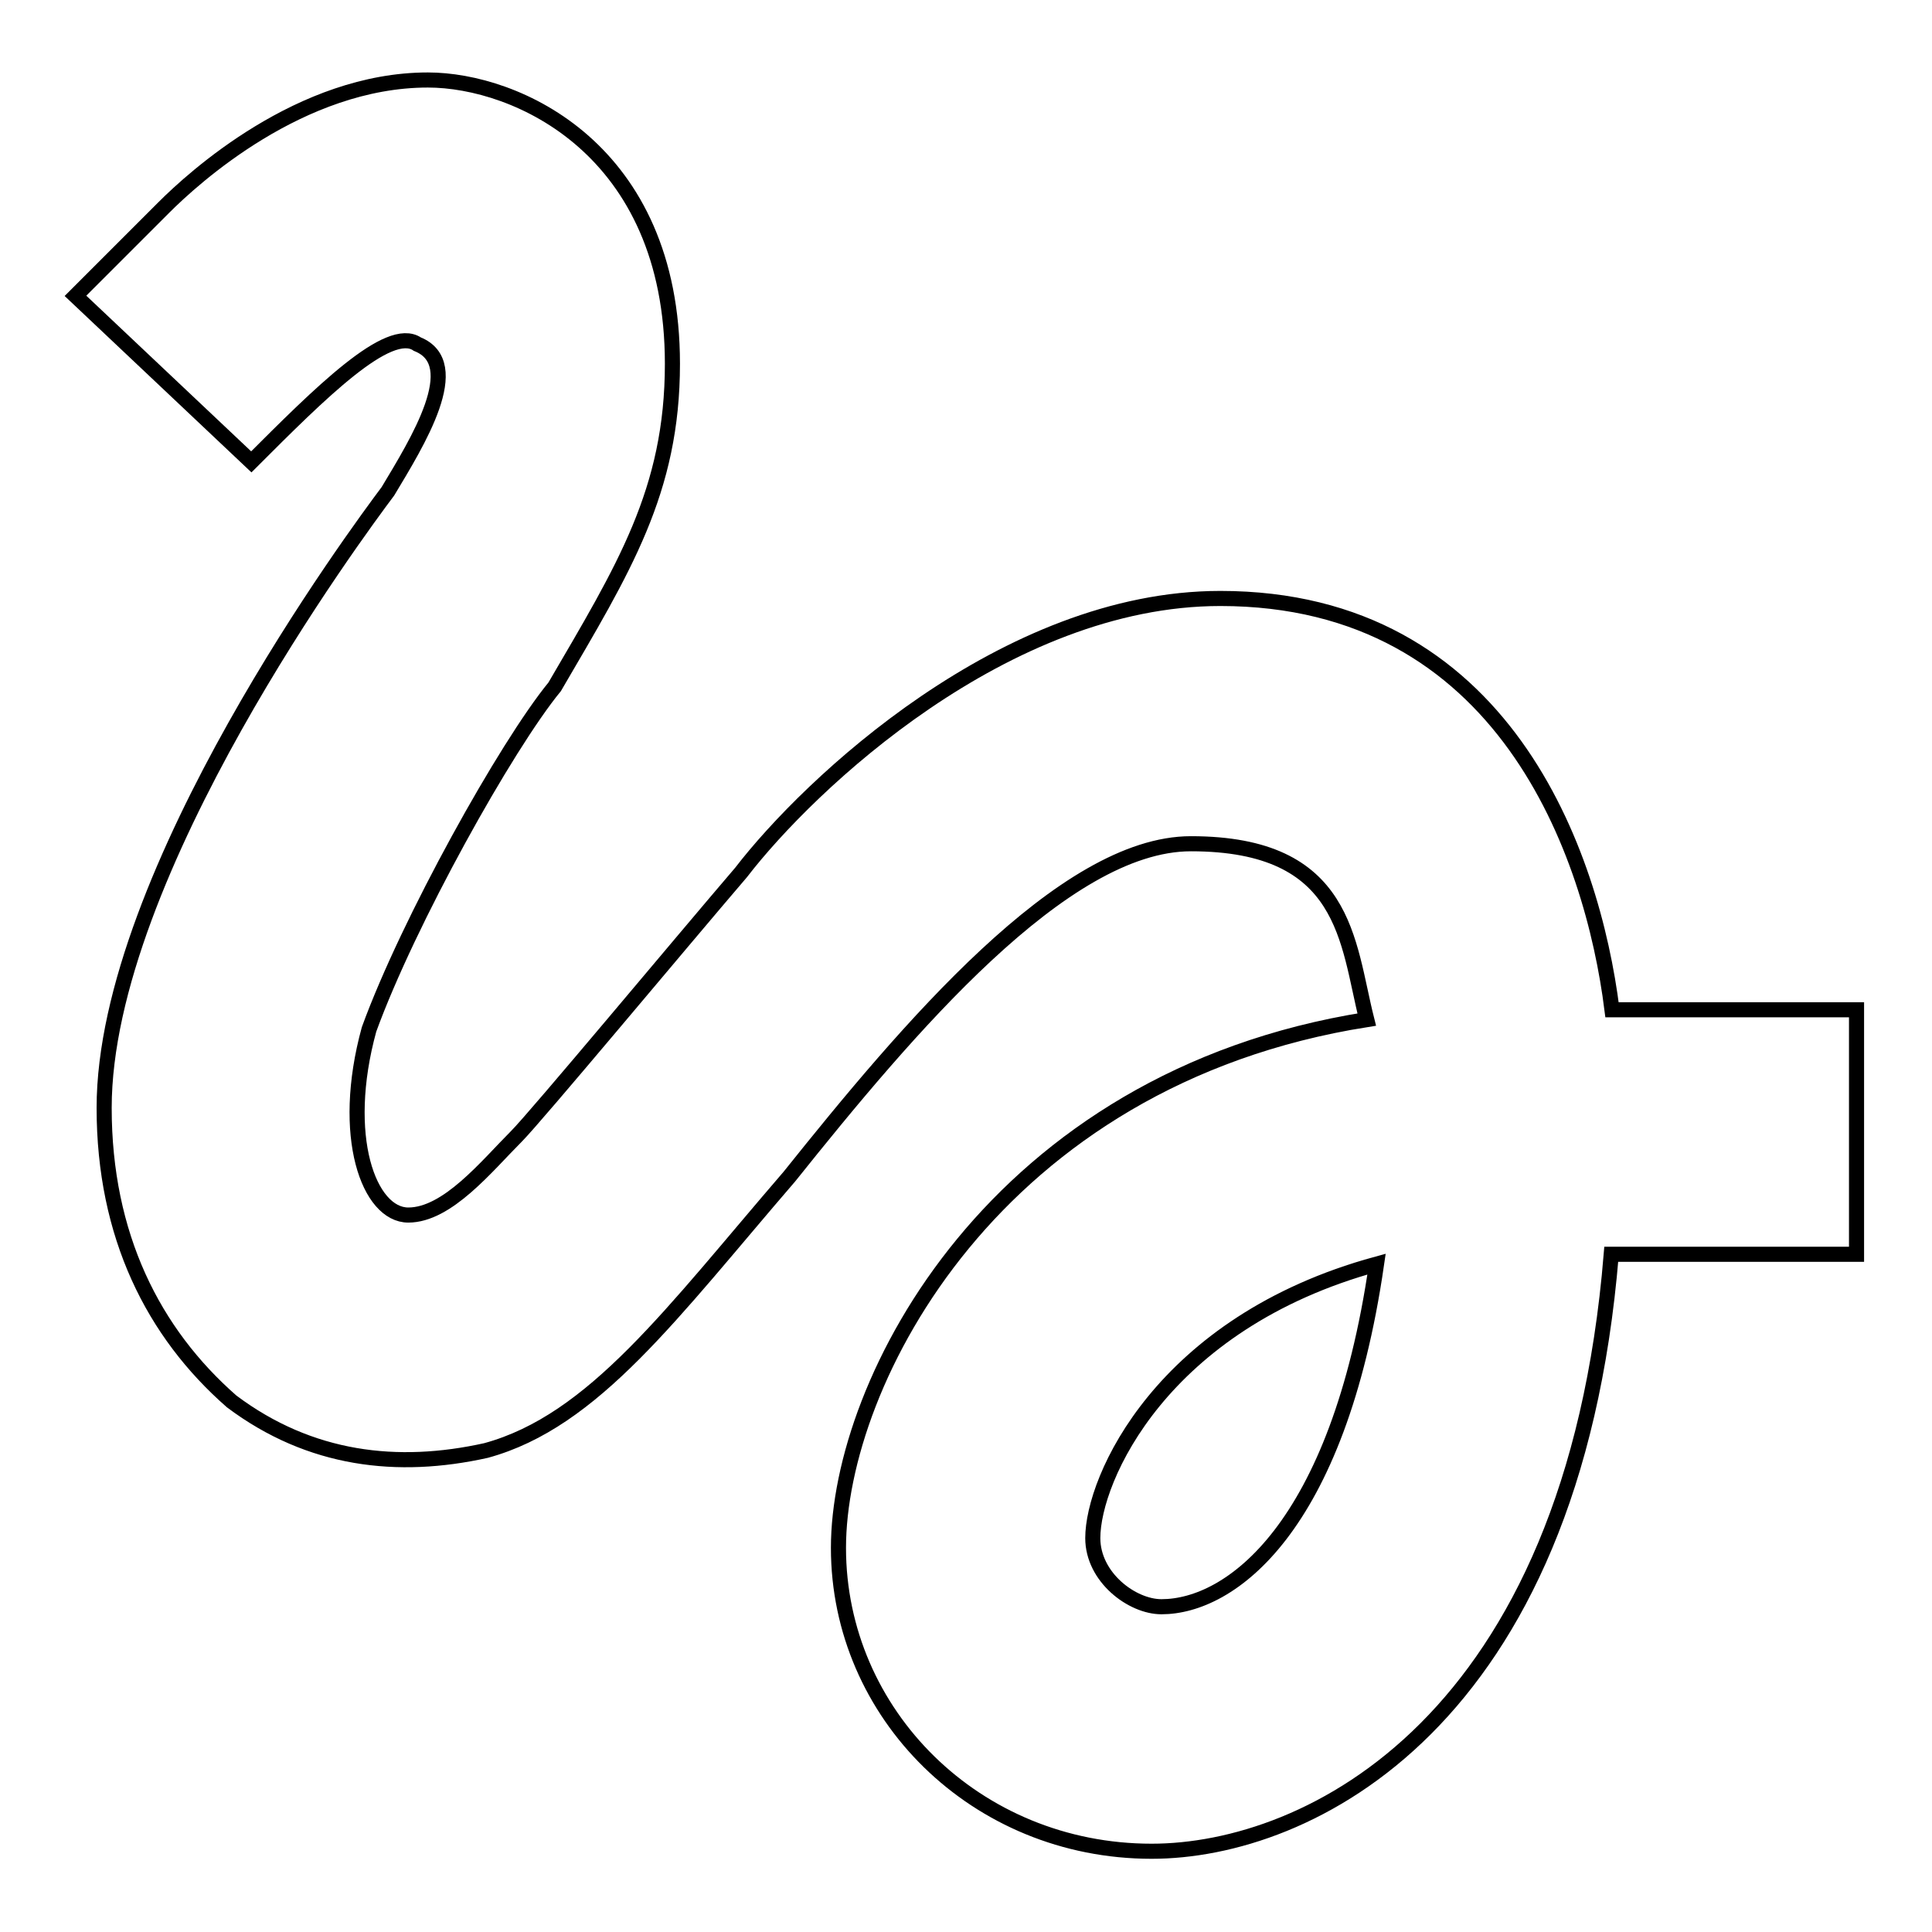
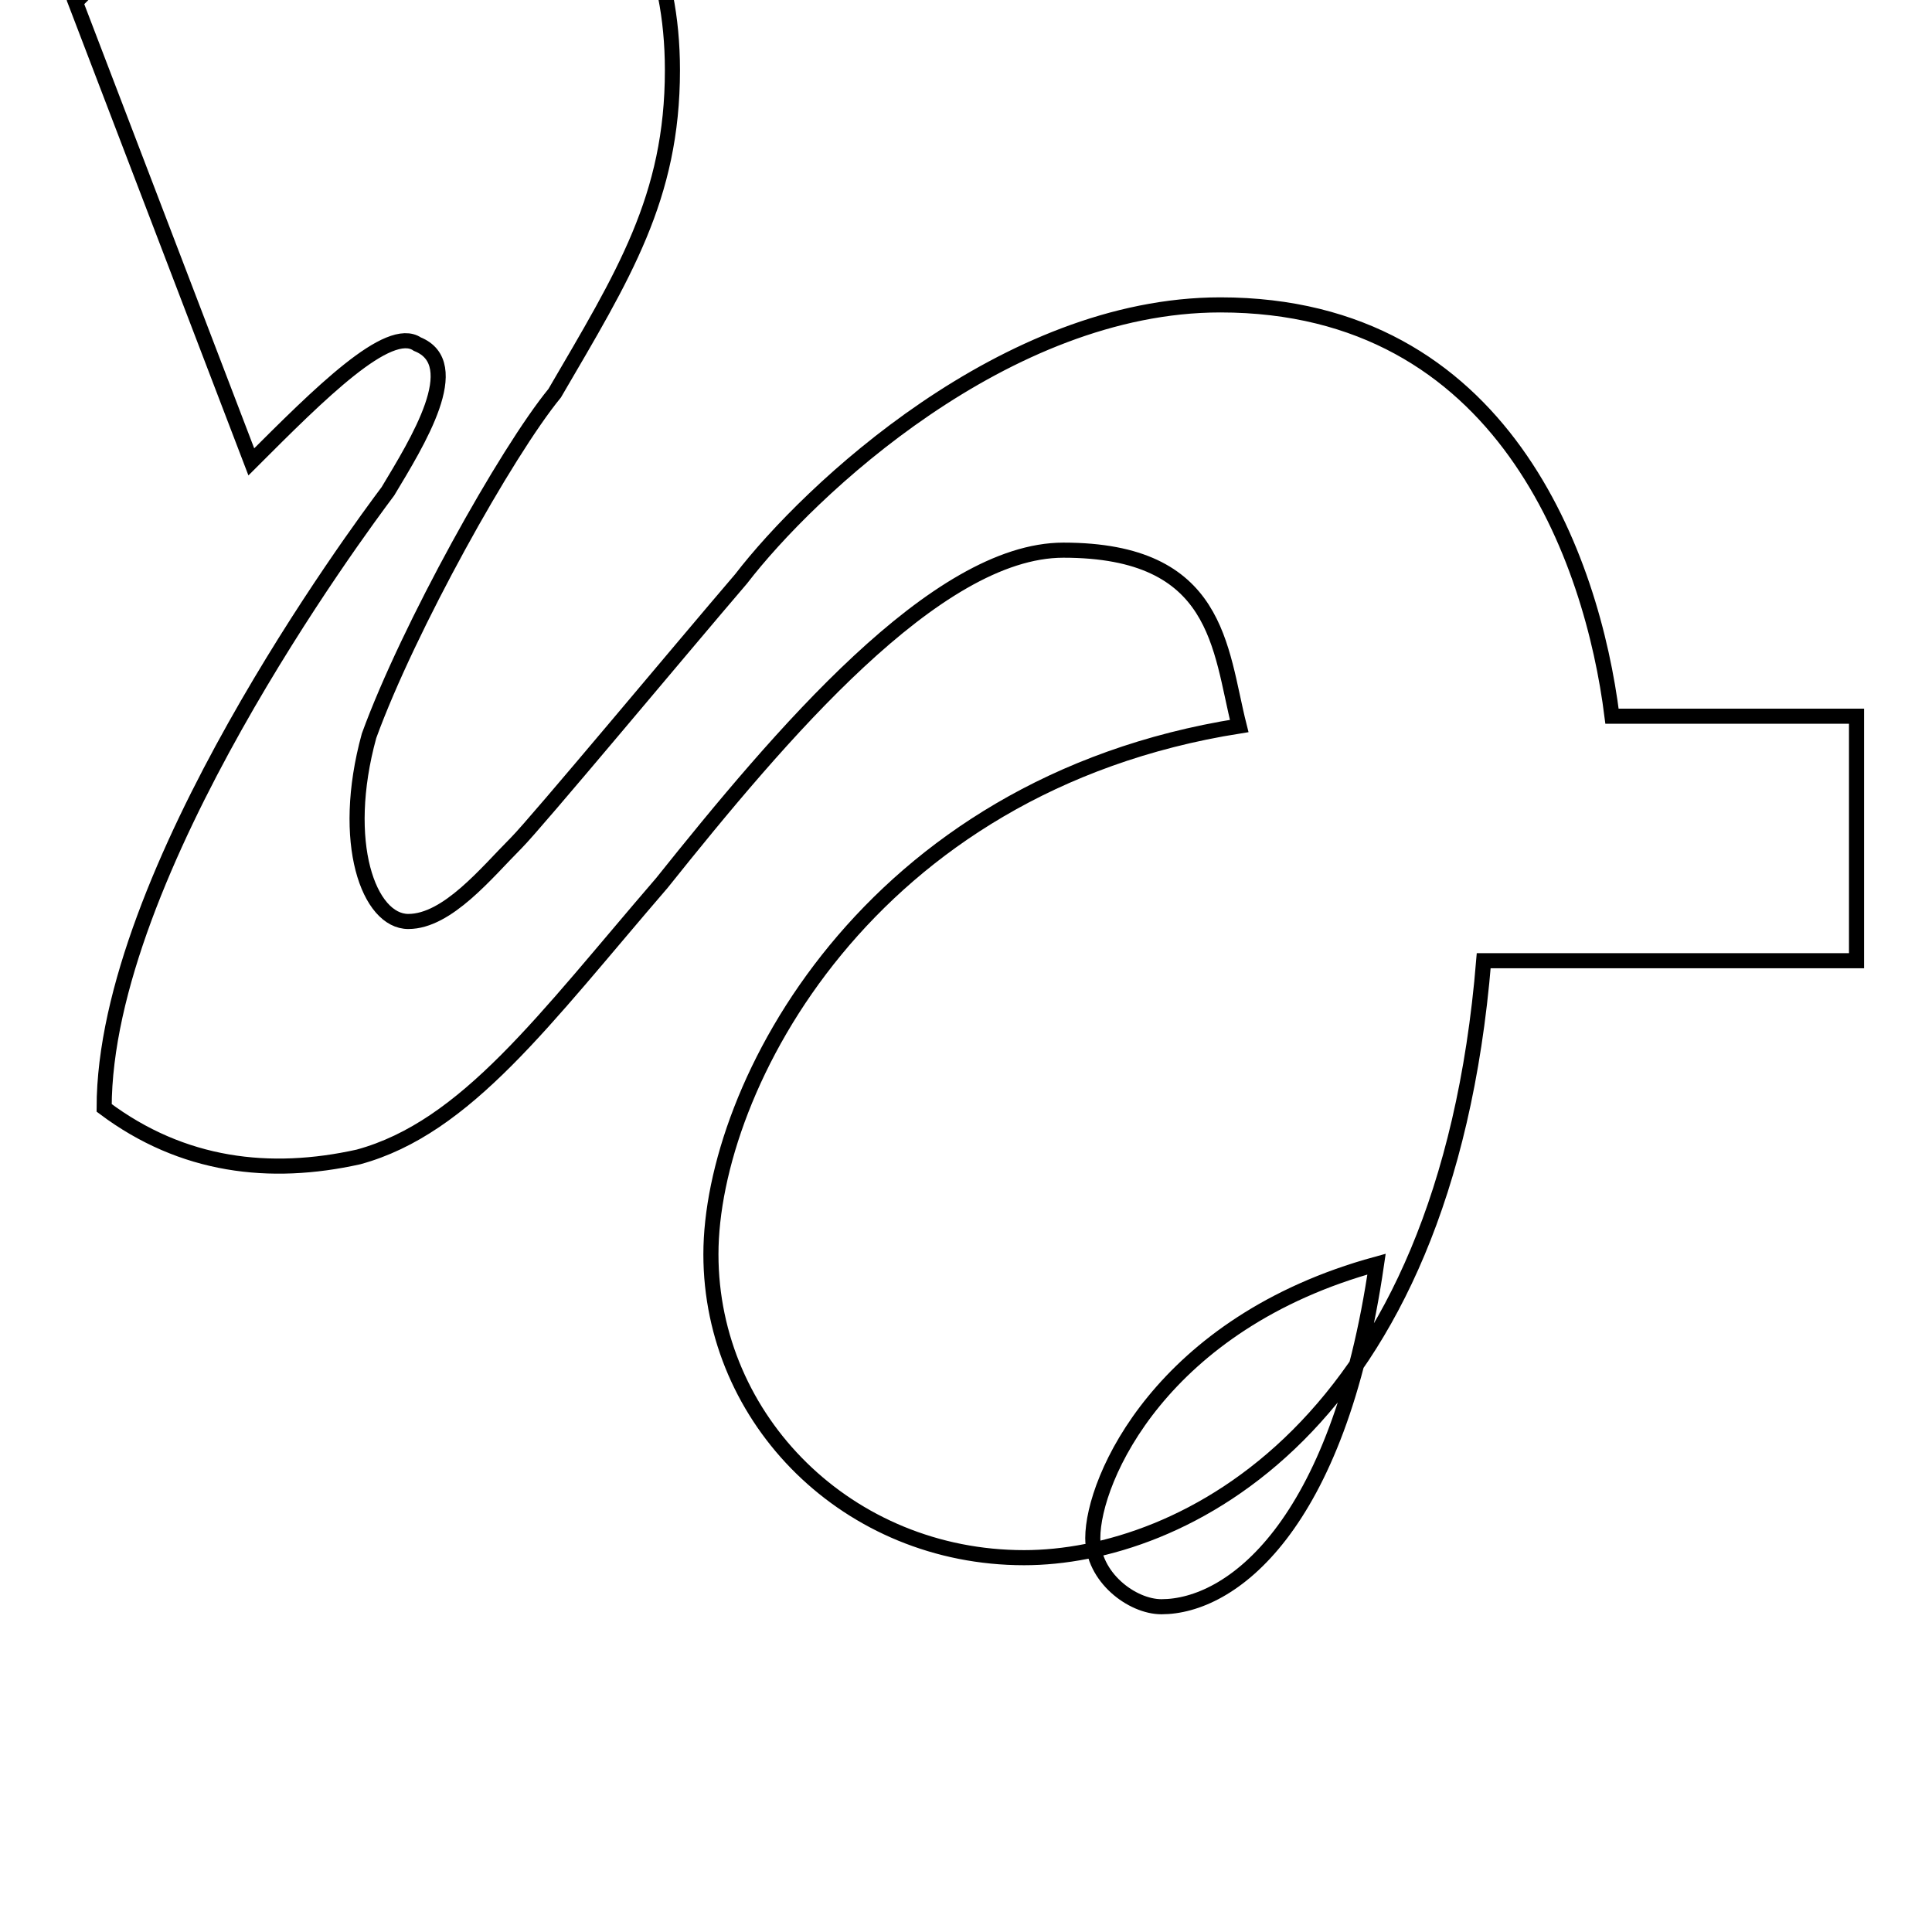
<svg xmlns="http://www.w3.org/2000/svg" version="1.1" x="0px" y="0px" viewBox="0 0 256 256" enable-background="new 0 0 256 256" xml:space="preserve">
  <g>
-     <path stroke-width="2" fill-opacity="0" stroke="#000000" d="M33.3,61.2c9.1-9.1,18.2-18.2,22-15.6c6.5,2.6,0,13-3.9,19.5c-3.9,5.2-37.6,50.6-37.6,81.7 c0,16.9,6.5,29.8,16.9,38.9c10.4,7.8,22,9.1,33.7,6.5c14.3-3.9,24.6-18.2,40.2-36.3c15.6-19.5,36.3-44.1,53.2-44.1 c20.7,0,20.7,13,23.3,23.3c-49.3,7.8-70,48-70,70c0,22,18.2,40.2,41.5,40.2c20.7,0,55.8-16.9,60.9-79.1H246v-32.4h-32.4 c-2.6-20.7-14.3-54.5-51.9-54.5c-28.5,0-54.5,24.6-63.5,36.3c-7.8,9.1-27.2,32.4-29.8,35c-3.9,3.9-9.1,10.4-14.3,10.4 c-5.2,0-9.1-10.4-5.2-24.6c5.2-14.3,18.2-37.6,24.6-45.4c9.1-15.6,15.6-25.9,15.6-42.8c0-28.5-20.7-37.6-32.4-37.6 c-16.9,0-31.1,13-35,16.9c-3.9,3.9-7.8,7.8-11.7,11.7L33.3,61.2z M153.9,212.9c-3.9,0-9.1-3.9-9.1-9.1c0-7.8,9.1-28.5,37.6-36.3 C177.3,202.6,163,212.9,153.9,212.9z" />
+     <path stroke-width="2" fill-opacity="0" stroke="#000000" d="M33.3,61.2c9.1-9.1,18.2-18.2,22-15.6c6.5,2.6,0,13-3.9,19.5c-3.9,5.2-37.6,50.6-37.6,81.7 c10.4,7.8,22,9.1,33.7,6.5c14.3-3.9,24.6-18.2,40.2-36.3c15.6-19.5,36.3-44.1,53.2-44.1 c20.7,0,20.7,13,23.3,23.3c-49.3,7.8-70,48-70,70c0,22,18.2,40.2,41.5,40.2c20.7,0,55.8-16.9,60.9-79.1H246v-32.4h-32.4 c-2.6-20.7-14.3-54.5-51.9-54.5c-28.5,0-54.5,24.6-63.5,36.3c-7.8,9.1-27.2,32.4-29.8,35c-3.9,3.9-9.1,10.4-14.3,10.4 c-5.2,0-9.1-10.4-5.2-24.6c5.2-14.3,18.2-37.6,24.6-45.4c9.1-15.6,15.6-25.9,15.6-42.8c0-28.5-20.7-37.6-32.4-37.6 c-16.9,0-31.1,13-35,16.9c-3.9,3.9-7.8,7.8-11.7,11.7L33.3,61.2z M153.9,212.9c-3.9,0-9.1-3.9-9.1-9.1c0-7.8,9.1-28.5,37.6-36.3 C177.3,202.6,163,212.9,153.9,212.9z" />
  </g>
</svg>